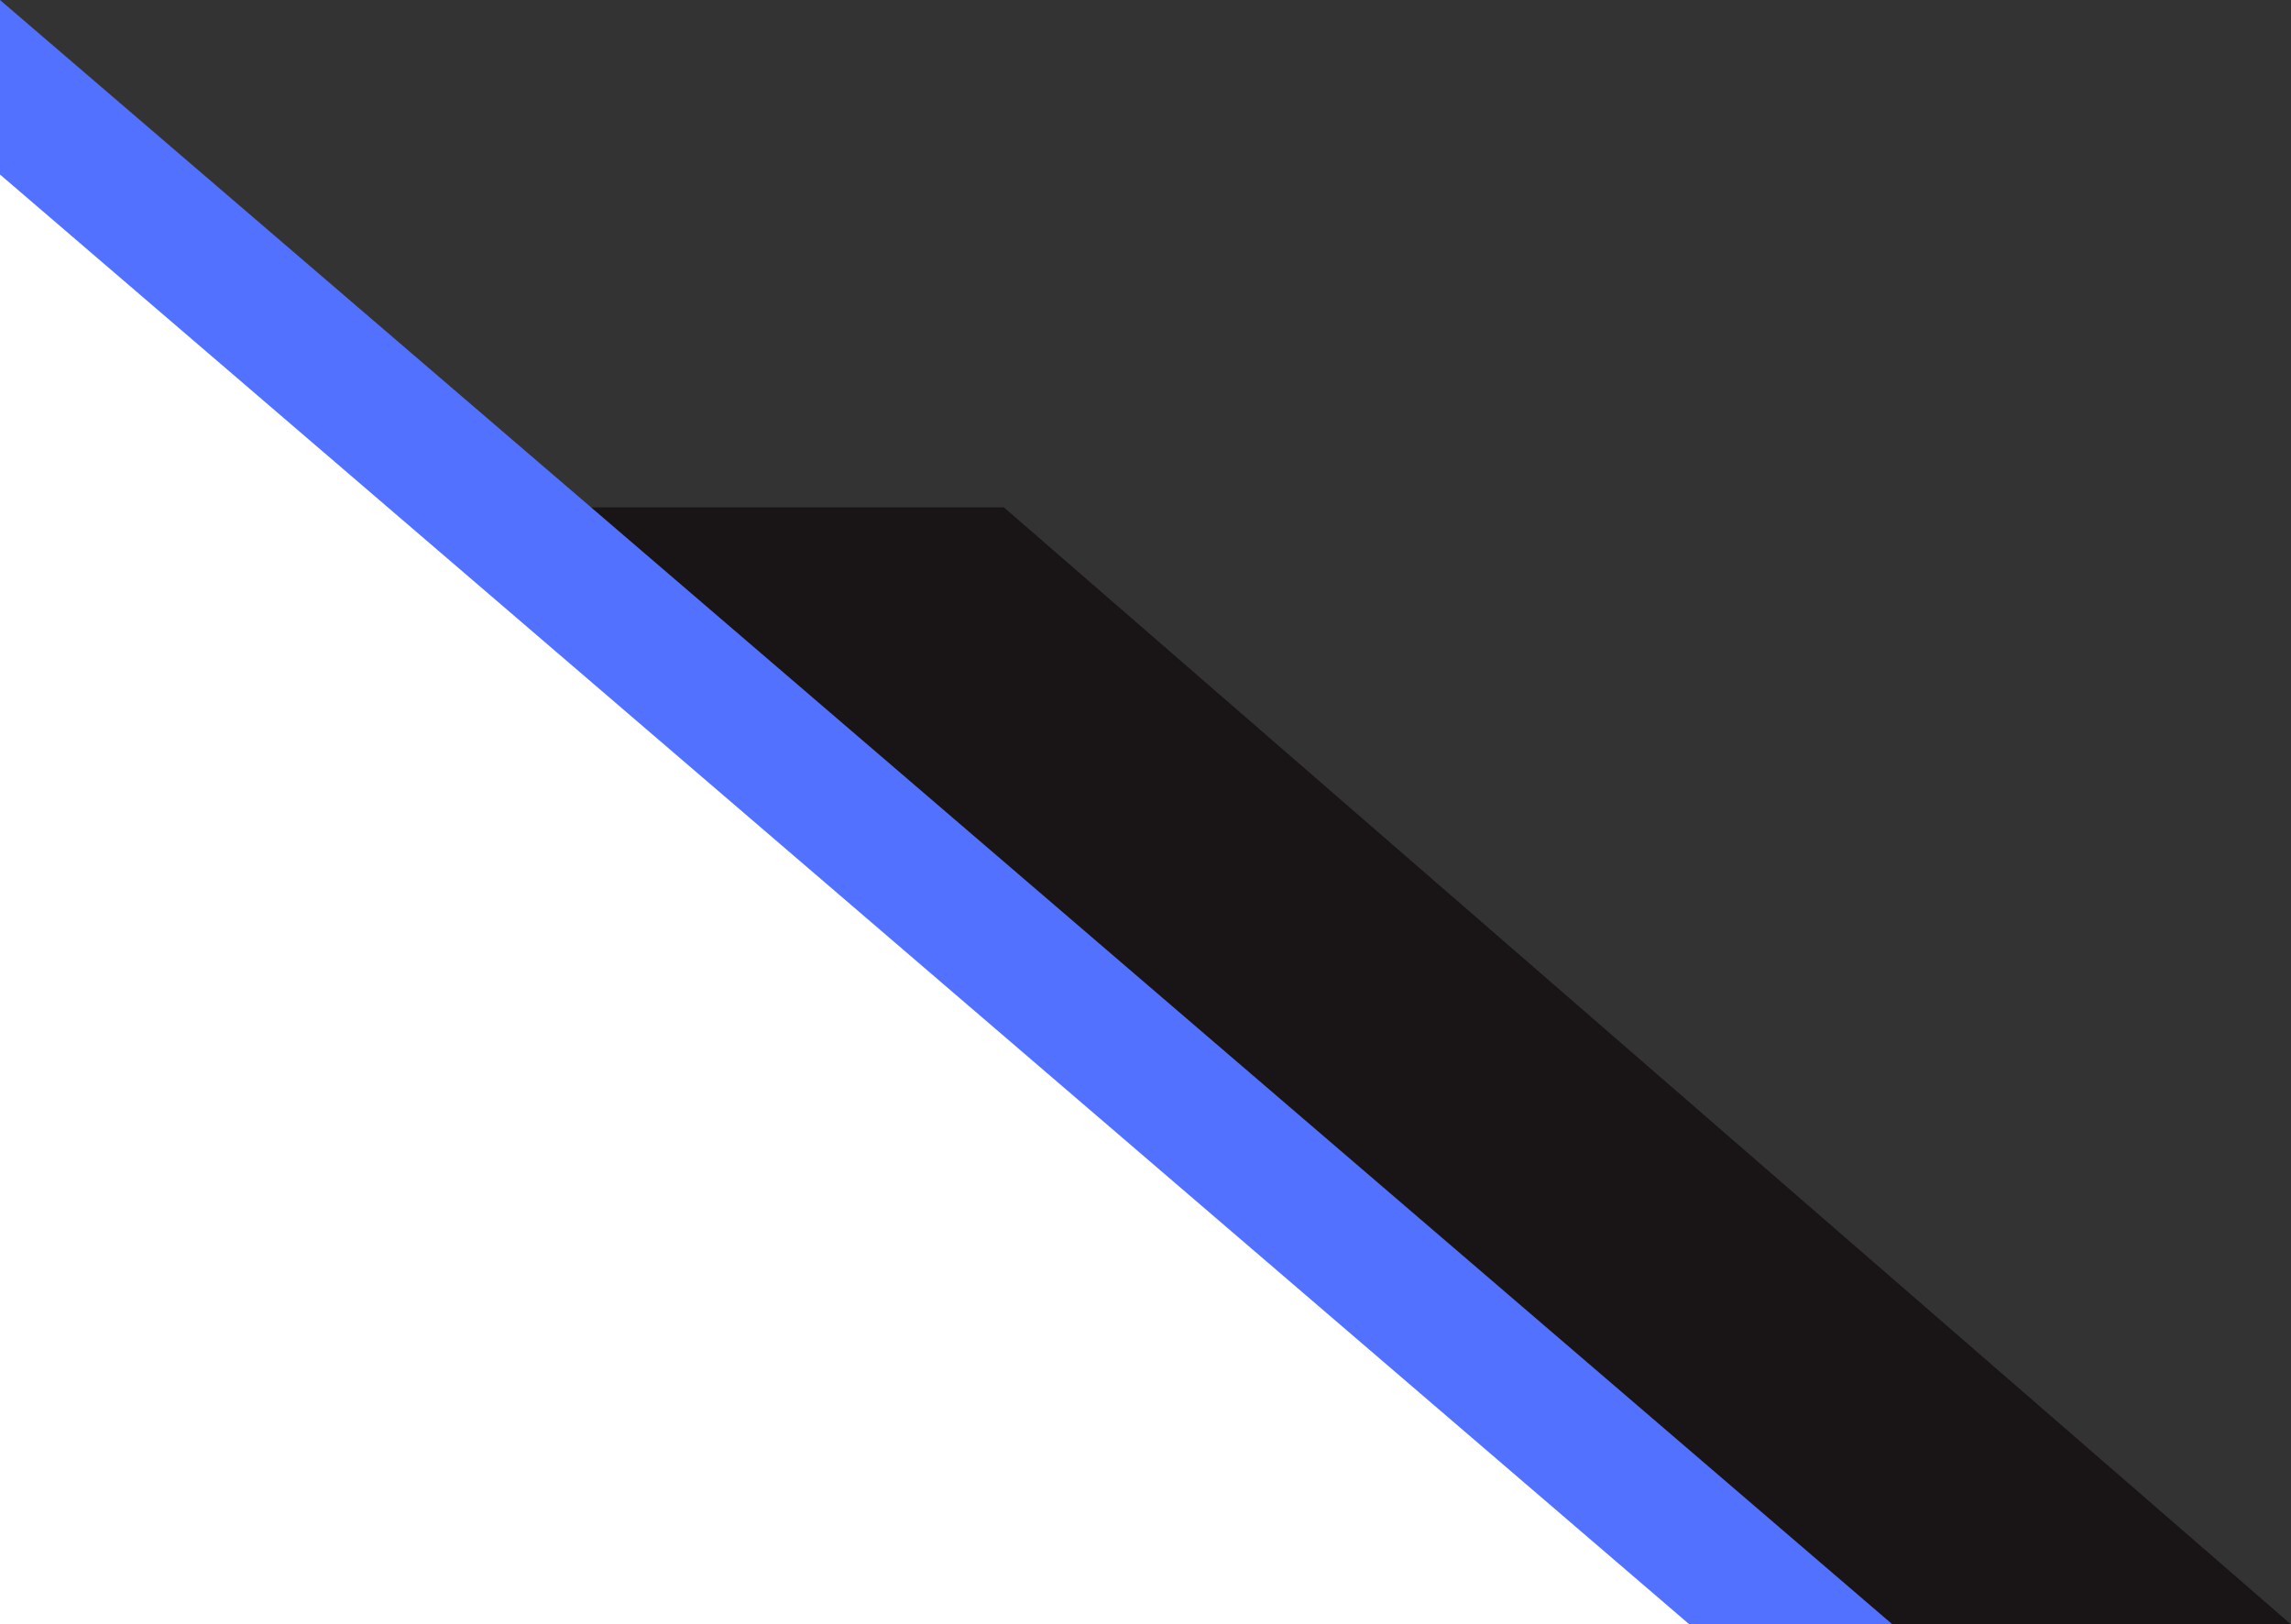
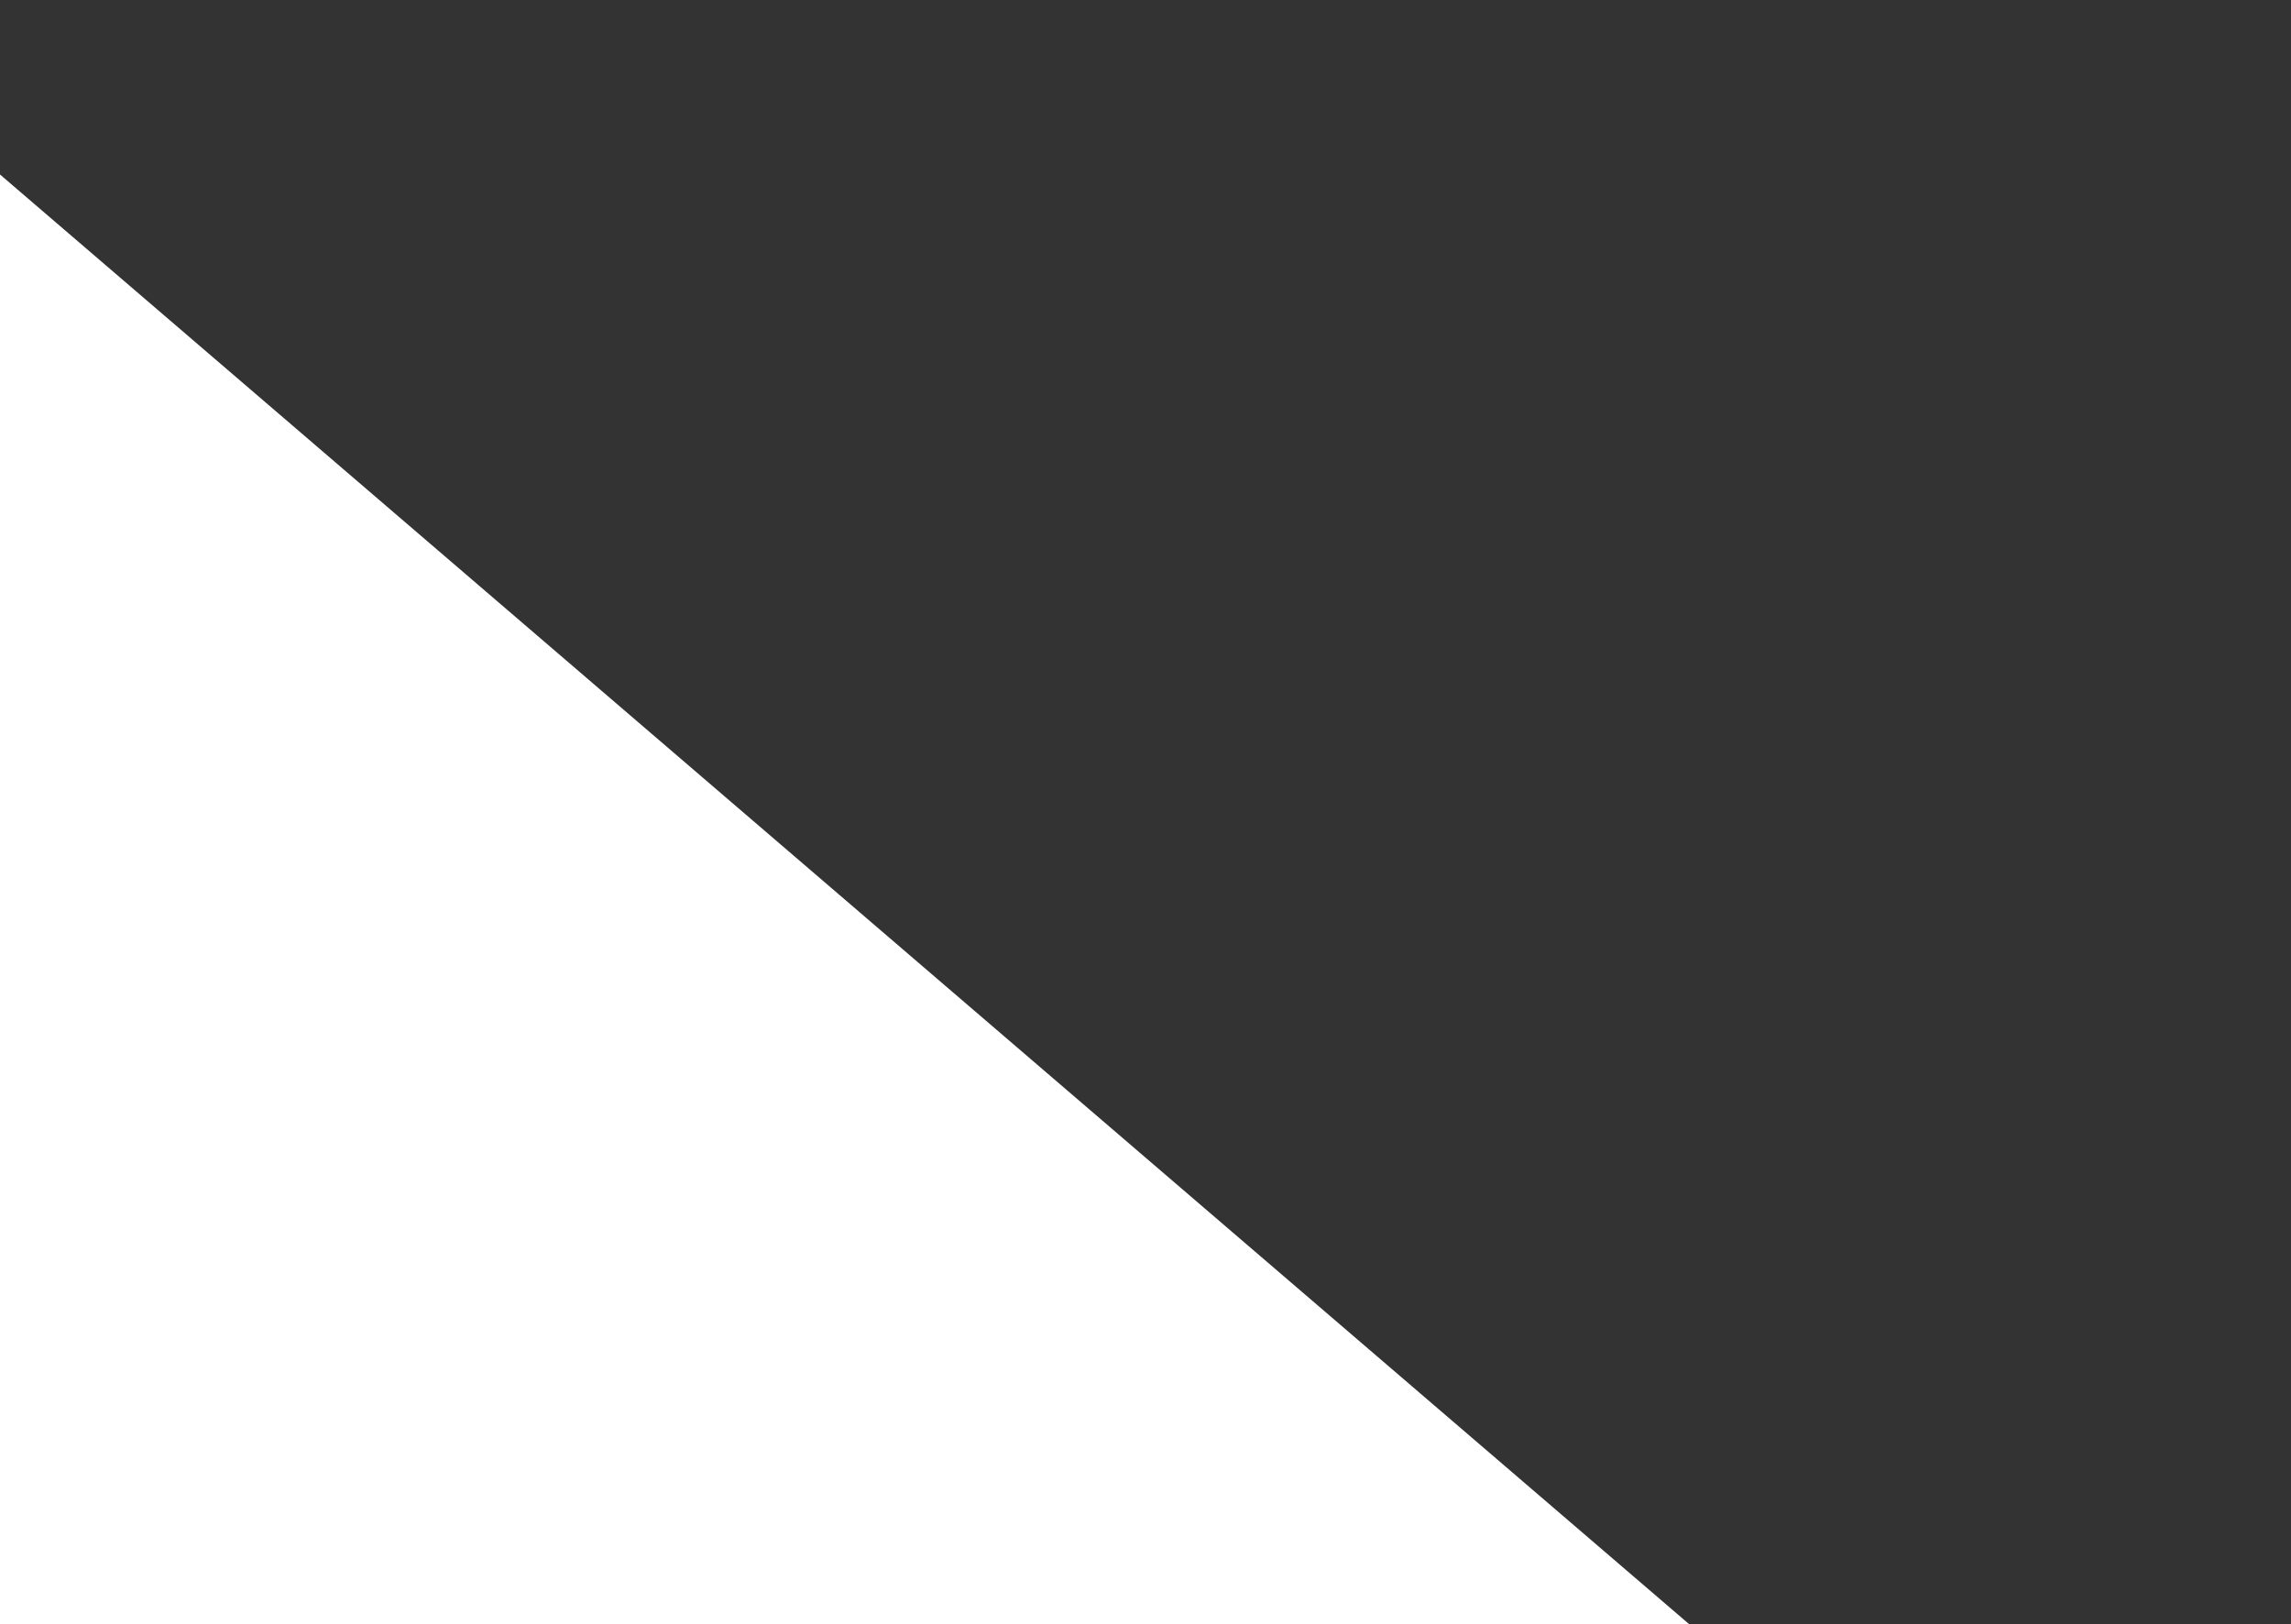
<svg xmlns="http://www.w3.org/2000/svg" fill="#000000" height="301.6" preserveAspectRatio="xMidYMid meet" version="1" viewBox="37.3 99.2 425.4 301.6" width="425.4" zoomAndPan="magnify">
  <rect x="37.3" y="99.2" width="425.4" height="301.6" fill="#333333" stroke="none" />
  <g>
    <g id="change1_1">
-       <path d="M97.8 193.4L223.7 193.4 462.7 400.8 388.7 400.8 97.8 313z" fill="#191415" />
-     </g>
+       </g>
    <g id="change2_1">
-       <path d="M37.3 99.2L388.7 400.8 37.3 400.8z" fill="#5271ff" />
-     </g>
+       </g>
    <g id="change3_1">
-       <path d="M37.3 131.6L351 400.8 37.3 400.8z" fill="#ffffff" />
+       <path d="M37.3 131.6L351 400.8 37.3 400.8" fill="#ffffff" />
    </g>
  </g>
</svg>